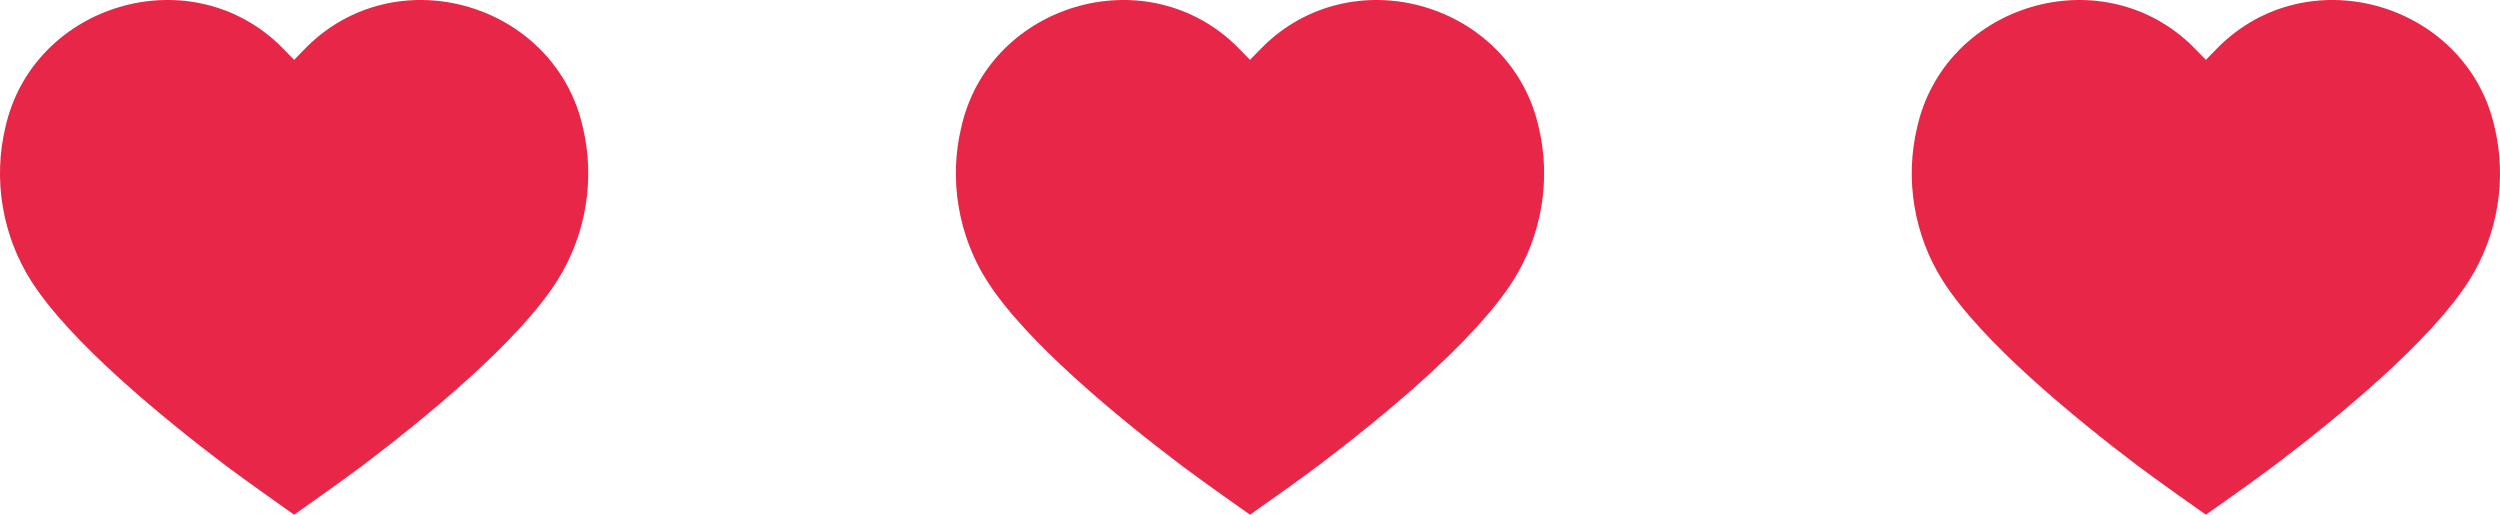
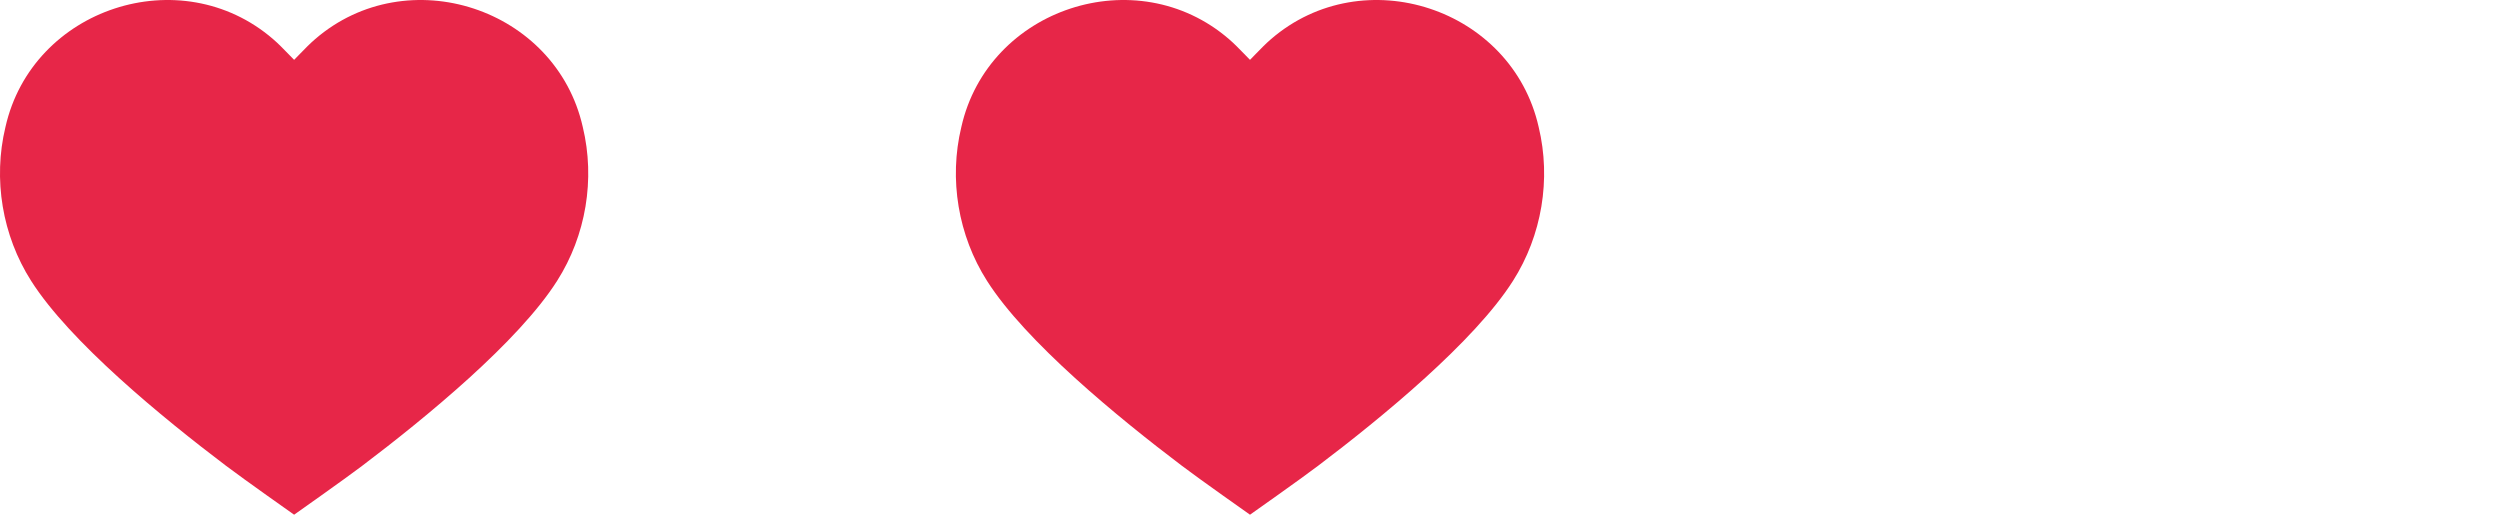
<svg xmlns="http://www.w3.org/2000/svg" width="34" height="7" viewBox="0 0 34 7" fill="none">
  <path d="M4.923 6.337C5.795 5.678 7.053 4.645 7.577 3.819C7.969 3.203 8.097 2.438 7.926 1.728C7.562 0.109 5.543 -0.553 4.286 0.532C4.215 0.593 4.15 0.66 4.083 0.729C4.056 0.757 4.028 0.785 4 0.814C3.972 0.785 3.944 0.757 3.917 0.729C3.85 0.66 3.785 0.593 3.714 0.532C2.457 -0.553 0.438 0.109 0.074 1.728C-0.097 2.438 0.031 3.203 0.423 3.819C0.947 4.645 2.205 5.678 3.077 6.337C3.32 6.521 4 7 4 7C4 7 4.68 6.521 4.923 6.337Z" fill="#E72648" />
  <path d="M17.923 6.337C18.795 5.678 20.053 4.645 20.577 3.819C20.969 3.203 21.097 2.438 20.926 1.728C20.561 0.109 18.543 -0.553 17.286 0.532C17.215 0.593 17.15 0.66 17.083 0.729C17.056 0.757 17.028 0.785 17 0.814C16.972 0.785 16.944 0.757 16.917 0.729C16.85 0.66 16.785 0.593 16.714 0.532C15.457 -0.553 13.438 0.109 13.074 1.728C12.903 2.438 13.031 3.203 13.423 3.819C13.947 4.645 15.205 5.678 16.077 6.337C16.32 6.521 17 7 17 7C17 7 17.68 6.521 17.923 6.337Z" fill="#E72648" />
-   <path d="M30.923 6.337C31.795 5.678 33.053 4.645 33.577 3.819C33.969 3.203 34.097 2.438 33.926 1.728C33.562 0.109 31.543 -0.553 30.286 0.532C30.215 0.593 30.15 0.66 30.083 0.729C30.056 0.757 30.028 0.785 30 0.814C29.972 0.785 29.944 0.757 29.917 0.729C29.85 0.66 29.785 0.593 29.714 0.532C28.457 -0.553 26.439 0.109 26.074 1.728C25.903 2.438 26.031 3.203 26.423 3.819C26.947 4.645 28.205 5.678 29.077 6.337C29.32 6.521 30 7 30 7C30 7 30.68 6.521 30.923 6.337Z" fill="#E72648" />
</svg>